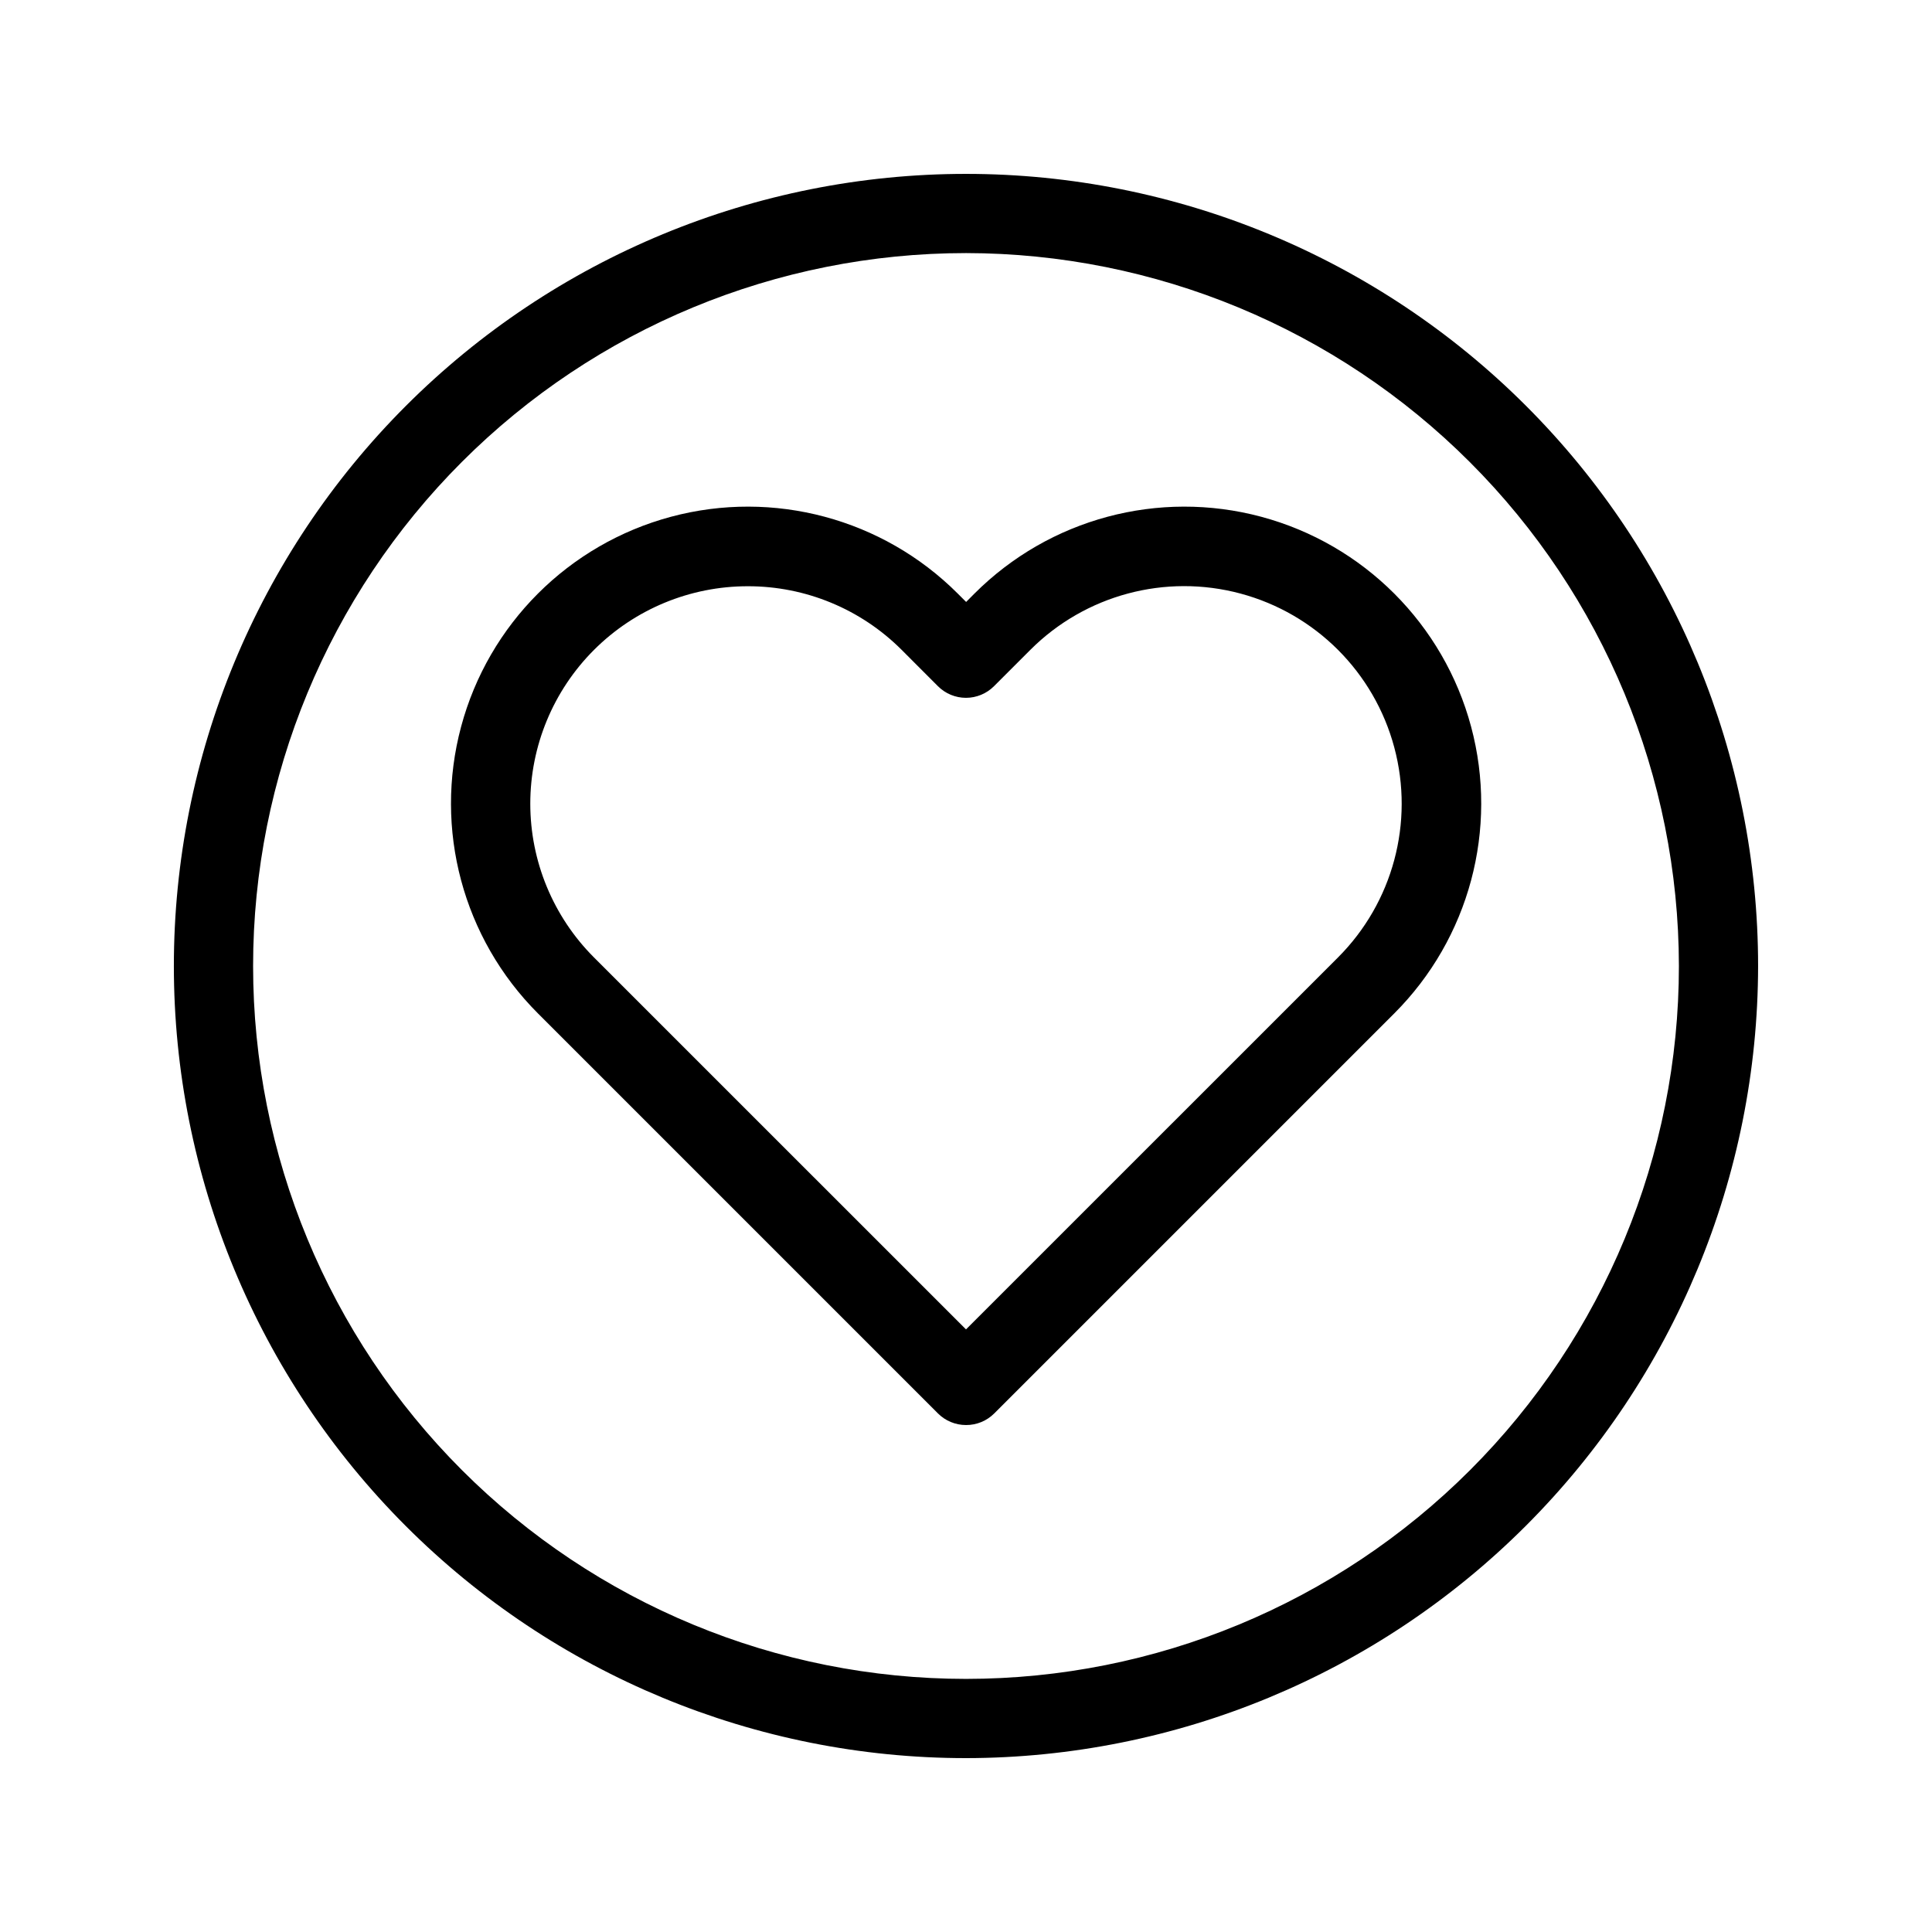
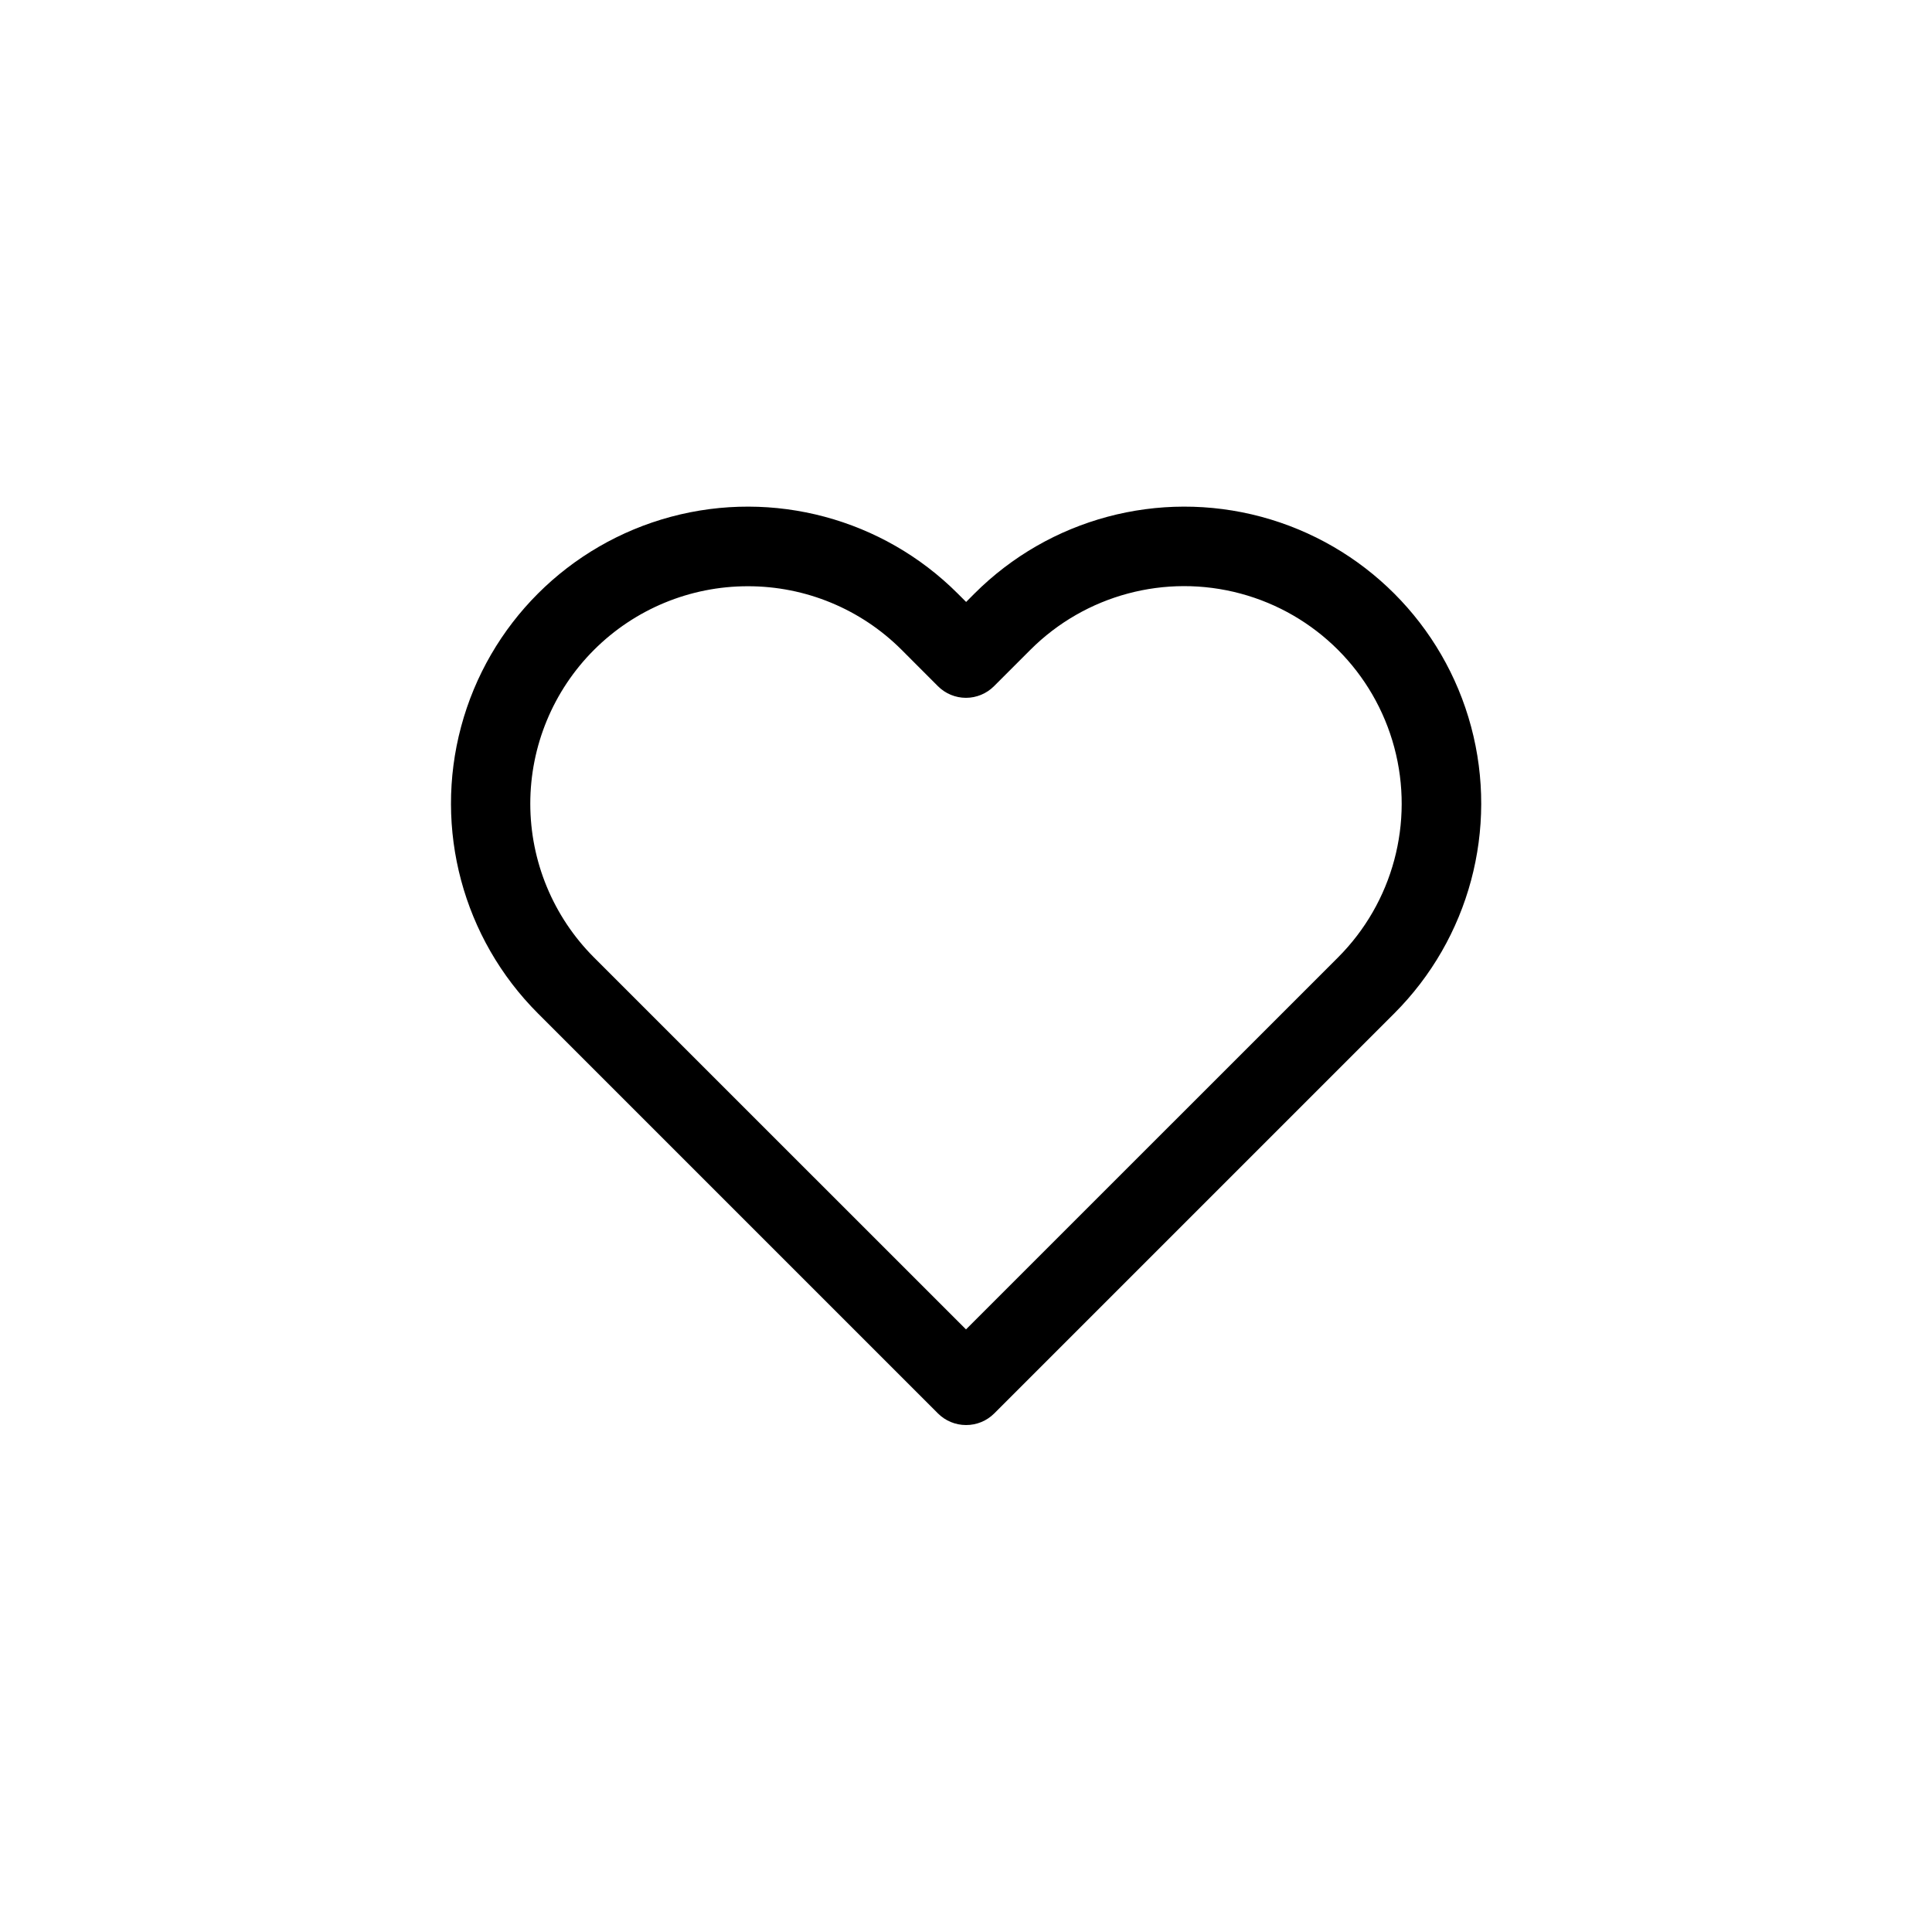
<svg xmlns="http://www.w3.org/2000/svg" fill="#000000" width="800px" height="800px" version="1.1" viewBox="144 144 512 512">
  <g>
    <path d="m400 521.65c-2.789 0-5.461-1.105-7.434-3.078l-106.01-106.01 0.004 0.004c-19.875-19.875-27.637-48.844-20.363-75.992 7.273-27.148 28.48-48.352 55.629-55.629 27.148-7.273 56.117 0.488 75.992 20.363l2.215 2.215 2.203-2.215c19.875-19.875 48.84-27.637 75.992-20.363 27.148 7.277 48.352 28.48 55.629 55.629 7.273 27.148-0.488 56.117-20.363 75.992l-106.01 106.01v-0.004c-1.98 1.984-4.676 3.094-7.481 3.078zm-57.824-222.29c-15.285-0.008-29.949 6.062-40.762 16.871-10.809 10.809-16.883 25.469-16.883 40.754 0 15.285 6.078 29.945 16.887 40.754l98.582 98.566 98.578-98.566c14.562-14.562 20.25-35.789 14.918-55.68-5.328-19.895-20.867-35.434-40.762-40.762-19.891-5.332-41.117 0.355-55.68 14.918l-9.637 9.637c-1.969 1.969-4.641 3.078-7.426 3.078-2.785 0-5.457-1.109-7.426-3.078l-9.625-9.637c-10.809-10.812-25.477-16.879-40.766-16.855z" />
-     <path d="m400 609.92c-55.676 0-109.07-22.117-148.44-61.484-39.367-39.367-61.484-92.762-61.484-148.43 0-55.676 22.117-109.07 61.484-148.44s92.762-61.484 148.44-61.484c55.672 0 109.07 22.117 148.43 61.484 39.367 39.367 61.484 92.762 61.484 148.44-0.062 55.652-22.199 109.01-61.555 148.36-39.352 39.355-92.711 61.492-148.36 61.555zm0-398.85c-50.109 0-98.164 19.906-133.59 55.336s-55.336 83.484-55.336 133.59c0 50.105 19.906 98.16 55.336 133.59 35.43 35.434 83.484 55.336 133.59 55.336 50.105 0 98.16-19.902 133.59-55.336 35.434-35.43 55.336-83.484 55.336-133.59-0.059-50.09-19.98-98.113-55.398-133.53-35.418-35.418-83.441-55.34-133.53-55.398z" />
  </g>
</svg>